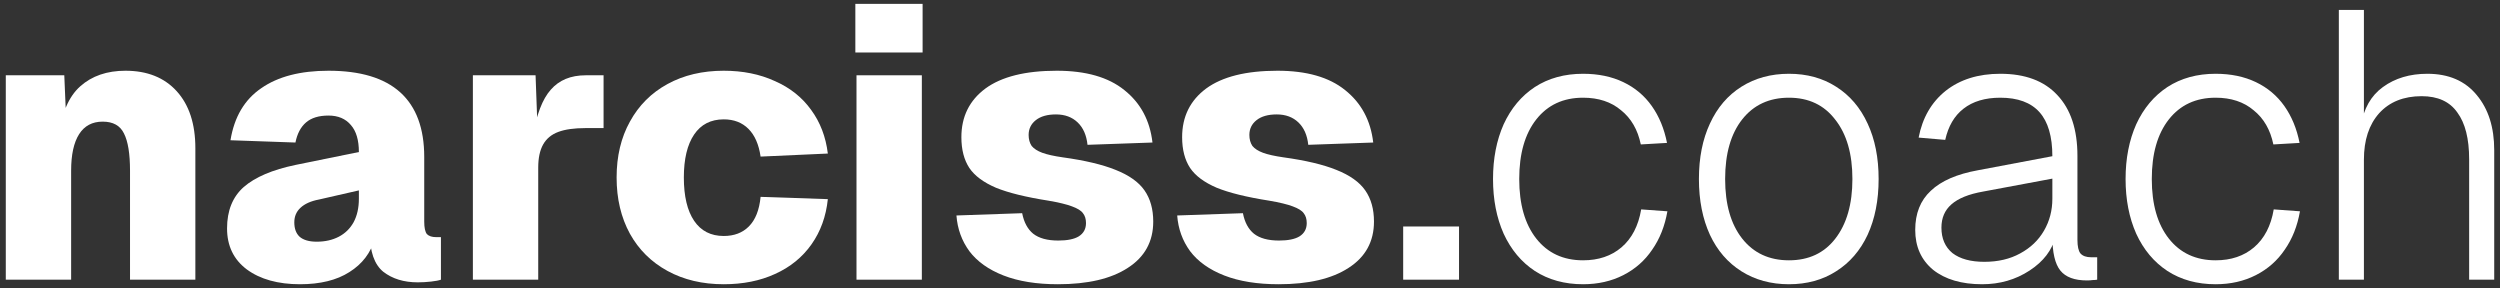
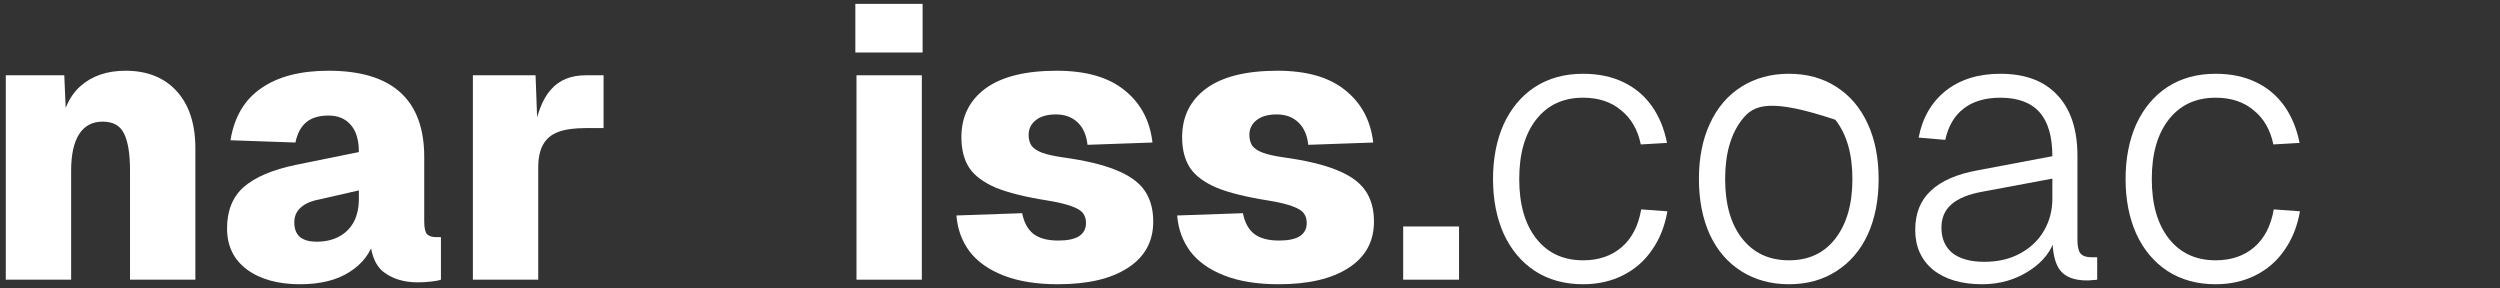
<svg xmlns="http://www.w3.org/2000/svg" width="269" height="31" viewBox="0 0 269 31" fill="none">
  <rect x="0" y="0" width="269" height="31" fill="#333333" stroke="none" />
  <path d="M0.623 8.101H6.918L7.204 14.846L6.346 14.682C6.618 12.203 7.382 10.404 8.635 9.287C9.889 8.169 11.51 7.611 13.5 7.611C15.843 7.611 17.683 8.346 19.018 9.818C20.353 11.29 21.021 13.333 21.021 15.95V30.093H13.99V18.361C13.99 16.535 13.772 15.2 13.336 14.355C12.927 13.511 12.164 13.088 11.047 13.088C9.93 13.088 9.085 13.538 8.512 14.437C7.94 15.336 7.654 16.645 7.654 18.361V30.093H0.623V8.101Z" fill="white" />
  <path d="M32.28 30.584C29.909 30.584 28.001 30.052 26.557 28.99C25.14 27.927 24.431 26.455 24.431 24.575C24.431 22.667 25.031 21.182 26.23 20.119C27.456 19.056 29.309 18.266 31.789 17.748L38.616 16.358C38.616 15.078 38.33 14.11 37.757 13.456C37.185 12.775 36.381 12.434 35.346 12.434C34.31 12.434 33.506 12.679 32.934 13.17C32.361 13.66 31.98 14.383 31.789 15.336L24.799 15.091C25.208 12.584 26.312 10.717 28.11 9.491C29.909 8.237 32.321 7.611 35.346 7.611C38.779 7.611 41.355 8.387 43.072 9.941C44.788 11.494 45.647 13.81 45.647 16.89V23.839C45.647 24.493 45.742 24.943 45.933 25.188C46.151 25.406 46.478 25.515 46.914 25.515H47.445V30.093C47.227 30.175 46.873 30.243 46.383 30.298C45.892 30.352 45.415 30.38 44.952 30.38C43.453 30.38 42.213 29.998 41.232 29.235C40.278 28.445 39.801 27.082 39.801 25.147L40.333 25.678C39.897 27.205 38.984 28.404 37.594 29.276C36.231 30.148 34.46 30.584 32.28 30.584ZM34.078 26.006C34.978 26.006 35.768 25.828 36.449 25.474C37.131 25.12 37.662 24.602 38.044 23.921C38.425 23.212 38.616 22.367 38.616 21.386V20.487L34.324 21.468C33.452 21.632 32.784 21.931 32.321 22.367C31.885 22.776 31.667 23.294 31.667 23.921C31.667 24.602 31.857 25.12 32.239 25.474C32.648 25.828 33.261 26.006 34.078 26.006Z" fill="white" />
  <path d="M50.882 8.101H57.627L57.872 14.764L57.341 14.682C57.722 12.339 58.363 10.663 59.262 9.654C60.161 8.619 61.415 8.101 63.023 8.101H64.944V13.783H62.982C61.783 13.783 60.815 13.919 60.08 14.192C59.344 14.464 58.799 14.914 58.444 15.541C58.09 16.168 57.913 16.999 57.913 18.034V30.093H50.882V8.101Z" fill="white" />
-   <path d="M77.874 30.584C75.585 30.584 73.569 30.107 71.825 29.153C70.08 28.199 68.731 26.864 67.778 25.147C66.824 23.403 66.347 21.386 66.347 19.097C66.347 16.808 66.824 14.805 67.778 13.088C68.731 11.344 70.08 9.995 71.825 9.041C73.569 8.087 75.585 7.611 77.874 7.611C79.918 7.611 81.744 7.978 83.352 8.714C84.987 9.423 86.295 10.458 87.276 11.821C88.257 13.156 88.857 14.723 89.075 16.522L81.84 16.849C81.649 15.541 81.213 14.546 80.531 13.865C79.85 13.184 78.965 12.843 77.874 12.843C76.485 12.843 75.422 13.388 74.686 14.478C73.95 15.568 73.582 17.108 73.582 19.097C73.582 21.114 73.95 22.667 74.686 23.757C75.422 24.847 76.485 25.392 77.874 25.392C78.992 25.392 79.891 25.052 80.572 24.37C81.281 23.662 81.703 22.599 81.84 21.182L89.075 21.427C88.884 23.28 88.298 24.902 87.317 26.292C86.336 27.681 85.028 28.744 83.393 29.48C81.785 30.216 79.946 30.584 77.874 30.584Z" fill="white" />
  <path d="M92.159 8.101H99.19V30.093H92.159V8.101ZM92.036 0.416H99.272V5.648H92.036V0.416Z" fill="white" />
  <path d="M113.828 30.584C111.539 30.584 109.59 30.27 107.982 29.644C106.374 29.017 105.148 28.145 104.303 27.027C103.486 25.91 103.022 24.629 102.913 23.185L109.985 22.94C110.176 23.921 110.571 24.657 111.171 25.147C111.798 25.638 112.697 25.883 113.869 25.883C114.85 25.883 115.586 25.733 116.076 25.433C116.594 25.106 116.853 24.629 116.853 24.003C116.853 23.567 116.744 23.212 116.526 22.94C116.335 22.667 115.94 22.422 115.34 22.204C114.768 21.986 113.923 21.782 112.806 21.591C110.38 21.209 108.5 20.746 107.165 20.201C105.829 19.629 104.876 18.92 104.303 18.075C103.731 17.203 103.445 16.099 103.445 14.764C103.445 12.557 104.303 10.813 106.02 9.532C107.764 8.251 110.326 7.611 113.705 7.611C116.839 7.611 119.265 8.305 120.981 9.695C122.726 11.085 123.734 12.966 124.006 15.336L117.016 15.582C116.907 14.546 116.553 13.742 115.953 13.17C115.354 12.598 114.577 12.312 113.623 12.312C112.697 12.312 111.975 12.516 111.457 12.925C110.939 13.333 110.68 13.865 110.68 14.519C110.68 14.982 110.789 15.377 111.007 15.704C111.253 16.004 111.634 16.249 112.152 16.44C112.67 16.631 113.405 16.794 114.359 16.931C116.73 17.258 118.624 17.707 120.041 18.28C121.486 18.852 122.521 19.588 123.148 20.487C123.775 21.386 124.088 22.504 124.088 23.839C124.088 25.992 123.175 27.654 121.349 28.826C119.551 29.998 117.044 30.584 113.828 30.584Z" fill="white" />
  <path d="M137.58 30.584C135.291 30.584 133.342 30.27 131.735 29.644C130.127 29.017 128.9 28.145 128.056 27.027C127.238 25.91 126.775 24.629 126.666 23.185L133.738 22.94C133.928 23.921 134.323 24.657 134.923 25.147C135.55 25.638 136.449 25.883 137.621 25.883C138.602 25.883 139.338 25.733 139.828 25.433C140.346 25.106 140.605 24.629 140.605 24.003C140.605 23.567 140.496 23.212 140.278 22.94C140.087 22.667 139.692 22.422 139.093 22.204C138.52 21.986 137.675 21.782 136.558 21.591C134.133 21.209 132.252 20.746 130.917 20.201C129.582 19.629 128.628 18.92 128.056 18.075C127.483 17.203 127.197 16.099 127.197 14.764C127.197 12.557 128.056 10.813 129.772 9.532C131.517 8.251 134.078 7.611 137.457 7.611C140.591 7.611 143.017 8.305 144.734 9.695C146.478 11.085 147.486 12.966 147.759 15.336L140.769 15.582C140.66 14.546 140.305 13.742 139.706 13.17C139.106 12.598 138.33 12.312 137.376 12.312C136.449 12.312 135.727 12.516 135.209 12.925C134.691 13.333 134.432 13.865 134.432 14.519C134.432 14.982 134.541 15.377 134.759 15.704C135.005 16.004 135.386 16.249 135.904 16.44C136.422 16.631 137.158 16.794 138.111 16.931C140.482 17.258 142.376 17.707 143.794 18.28C145.238 18.852 146.273 19.588 146.9 20.487C147.527 21.386 147.84 22.504 147.84 23.839C147.84 25.992 146.927 27.654 145.102 28.826C143.303 29.998 140.796 30.584 137.58 30.584Z" fill="white" />
  <path d="M150.982 24.37H156.991V30.093H150.982V24.37Z" fill="white" />
  <path d="M170.337 30.584C168.348 30.584 166.617 30.107 165.145 29.153C163.701 28.199 162.584 26.864 161.793 25.147C161.03 23.43 160.649 21.468 160.649 19.261C160.649 17.053 161.03 15.091 161.793 13.374C162.584 11.657 163.701 10.322 165.145 9.368C166.617 8.414 168.348 7.938 170.337 7.938C171.972 7.938 173.416 8.237 174.67 8.837C175.924 9.436 176.946 10.295 177.736 11.412C178.526 12.53 179.071 13.851 179.371 15.377L176.55 15.541C176.223 13.96 175.515 12.734 174.425 11.862C173.362 10.963 171.999 10.513 170.337 10.513C168.211 10.513 166.535 11.29 165.309 12.843C164.083 14.396 163.469 16.535 163.469 19.261C163.469 21.986 164.083 24.125 165.309 25.678C166.535 27.232 168.211 28.009 170.337 28.009C171.999 28.009 173.376 27.545 174.466 26.619C175.583 25.665 176.291 24.302 176.591 22.531L179.412 22.735C179.139 24.316 178.594 25.692 177.777 26.864C176.986 28.036 175.951 28.949 174.67 29.603C173.389 30.257 171.945 30.584 170.337 30.584Z" fill="white" />
-   <path d="M192.492 30.584C190.558 30.584 188.854 30.121 187.383 29.194C185.911 28.267 184.78 26.959 183.99 25.27C183.2 23.553 182.804 21.55 182.804 19.261C182.804 16.971 183.2 14.982 183.99 13.293C184.78 11.576 185.911 10.254 187.383 9.327C188.854 8.401 190.558 7.938 192.492 7.938C194.427 7.938 196.117 8.401 197.561 9.327C199.033 10.254 200.164 11.576 200.954 13.293C201.744 14.982 202.14 16.971 202.14 19.261C202.14 21.55 201.744 23.553 200.954 25.27C200.164 26.959 199.033 28.267 197.561 29.194C196.117 30.121 194.427 30.584 192.492 30.584ZM192.492 28.009C194.618 28.009 196.28 27.232 197.479 25.678C198.706 24.098 199.319 21.959 199.319 19.261C199.319 16.563 198.706 14.437 197.479 12.884C196.28 11.303 194.618 10.513 192.492 10.513C190.367 10.513 188.691 11.29 187.464 12.843C186.238 14.396 185.625 16.535 185.625 19.261C185.625 21.986 186.238 24.125 187.464 25.678C188.691 27.232 190.367 28.009 192.492 28.009Z" fill="white" />
+   <path d="M192.492 30.584C190.558 30.584 188.854 30.121 187.383 29.194C185.911 28.267 184.78 26.959 183.99 25.27C183.2 23.553 182.804 21.55 182.804 19.261C182.804 16.971 183.2 14.982 183.99 13.293C184.78 11.576 185.911 10.254 187.383 9.327C188.854 8.401 190.558 7.938 192.492 7.938C194.427 7.938 196.117 8.401 197.561 9.327C199.033 10.254 200.164 11.576 200.954 13.293C201.744 14.982 202.14 16.971 202.14 19.261C202.14 21.55 201.744 23.553 200.954 25.27C200.164 26.959 199.033 28.267 197.561 29.194C196.117 30.121 194.427 30.584 192.492 30.584ZM192.492 28.009C194.618 28.009 196.28 27.232 197.479 25.678C198.706 24.098 199.319 21.959 199.319 19.261C199.319 16.563 198.706 14.437 197.479 12.884C190.367 10.513 188.691 11.29 187.464 12.843C186.238 14.396 185.625 16.535 185.625 19.261C185.625 21.986 186.238 24.125 187.464 25.678C188.691 27.232 190.367 28.009 192.492 28.009Z" fill="white" />
  <path d="M213.272 30.584C211.065 30.584 209.307 30.066 207.999 29.03C206.718 27.968 206.078 26.537 206.078 24.738C206.078 22.967 206.636 21.564 207.754 20.528C208.871 19.465 210.561 18.729 212.822 18.32L220.834 16.808C220.834 14.682 220.371 13.102 219.445 12.066C218.518 11.031 217.115 10.513 215.234 10.513C213.599 10.513 212.277 10.908 211.269 11.698C210.288 12.461 209.634 13.579 209.307 15.05L206.445 14.805C206.854 12.679 207.822 11.003 209.348 9.777C210.901 8.551 212.863 7.938 215.234 7.938C217.905 7.938 219.949 8.701 221.366 10.227C222.81 11.753 223.532 13.933 223.532 16.767V25.801C223.532 26.51 223.641 27 223.859 27.273C224.105 27.545 224.486 27.681 225.004 27.681H225.658V30.093C225.495 30.121 225.331 30.134 225.168 30.134C225.004 30.161 224.8 30.175 224.554 30.175C223.219 30.175 222.265 29.821 221.693 29.112C221.121 28.404 220.834 27.177 220.834 25.433L221.161 25.474C220.807 26.919 219.881 28.131 218.382 29.112C216.883 30.093 215.18 30.584 213.272 30.584ZM213.517 28.172C214.989 28.172 216.27 27.872 217.36 27.273C218.477 26.673 219.336 25.856 219.935 24.82C220.535 23.785 220.834 22.64 220.834 21.386V19.22L213.395 20.61C211.841 20.882 210.697 21.346 209.961 22C209.252 22.626 208.898 23.457 208.898 24.493C208.898 25.665 209.293 26.578 210.084 27.232C210.901 27.859 212.046 28.172 213.517 28.172Z" fill="white" />
  <path d="M238.4 30.584C236.411 30.584 234.68 30.107 233.209 29.153C231.764 28.199 230.647 26.864 229.857 25.147C229.094 23.43 228.712 21.468 228.712 19.261C228.712 17.053 229.094 15.091 229.857 13.374C230.647 11.657 231.764 10.322 233.209 9.368C234.68 8.414 236.411 7.938 238.4 7.938C240.035 7.938 241.48 8.237 242.733 8.837C243.987 9.436 245.009 10.295 245.799 11.412C246.589 12.53 247.134 13.851 247.434 15.377L244.614 15.541C244.287 13.96 243.578 12.734 242.488 11.862C241.425 10.963 240.062 10.513 238.4 10.513C236.274 10.513 234.598 11.29 233.372 12.843C232.146 14.396 231.533 16.535 231.533 19.261C231.533 21.986 232.146 24.125 233.372 25.678C234.598 27.232 236.274 28.009 238.4 28.009C240.062 28.009 241.439 27.545 242.529 26.619C243.646 25.665 244.355 24.302 244.654 22.531L247.475 22.735C247.202 24.316 246.657 25.692 245.84 26.864C245.05 28.036 244.014 28.949 242.733 29.603C241.452 30.257 240.008 30.584 238.4 30.584Z" fill="white" />
-   <path d="M251.659 1.07H254.357V13.579L254.029 13.538C254.329 11.685 255.12 10.295 256.4 9.368C257.708 8.414 259.303 7.938 261.183 7.938C263.472 7.938 265.244 8.701 266.497 10.227C267.751 11.726 268.378 13.701 268.378 16.154V30.093H265.68V17.135C265.68 14.928 265.257 13.252 264.412 12.107C263.595 10.935 262.314 10.349 260.57 10.349C258.635 10.349 257.109 10.963 255.992 12.189C254.902 13.415 254.357 15.078 254.357 17.176V30.093H251.659V1.07Z" fill="white" />
</svg>